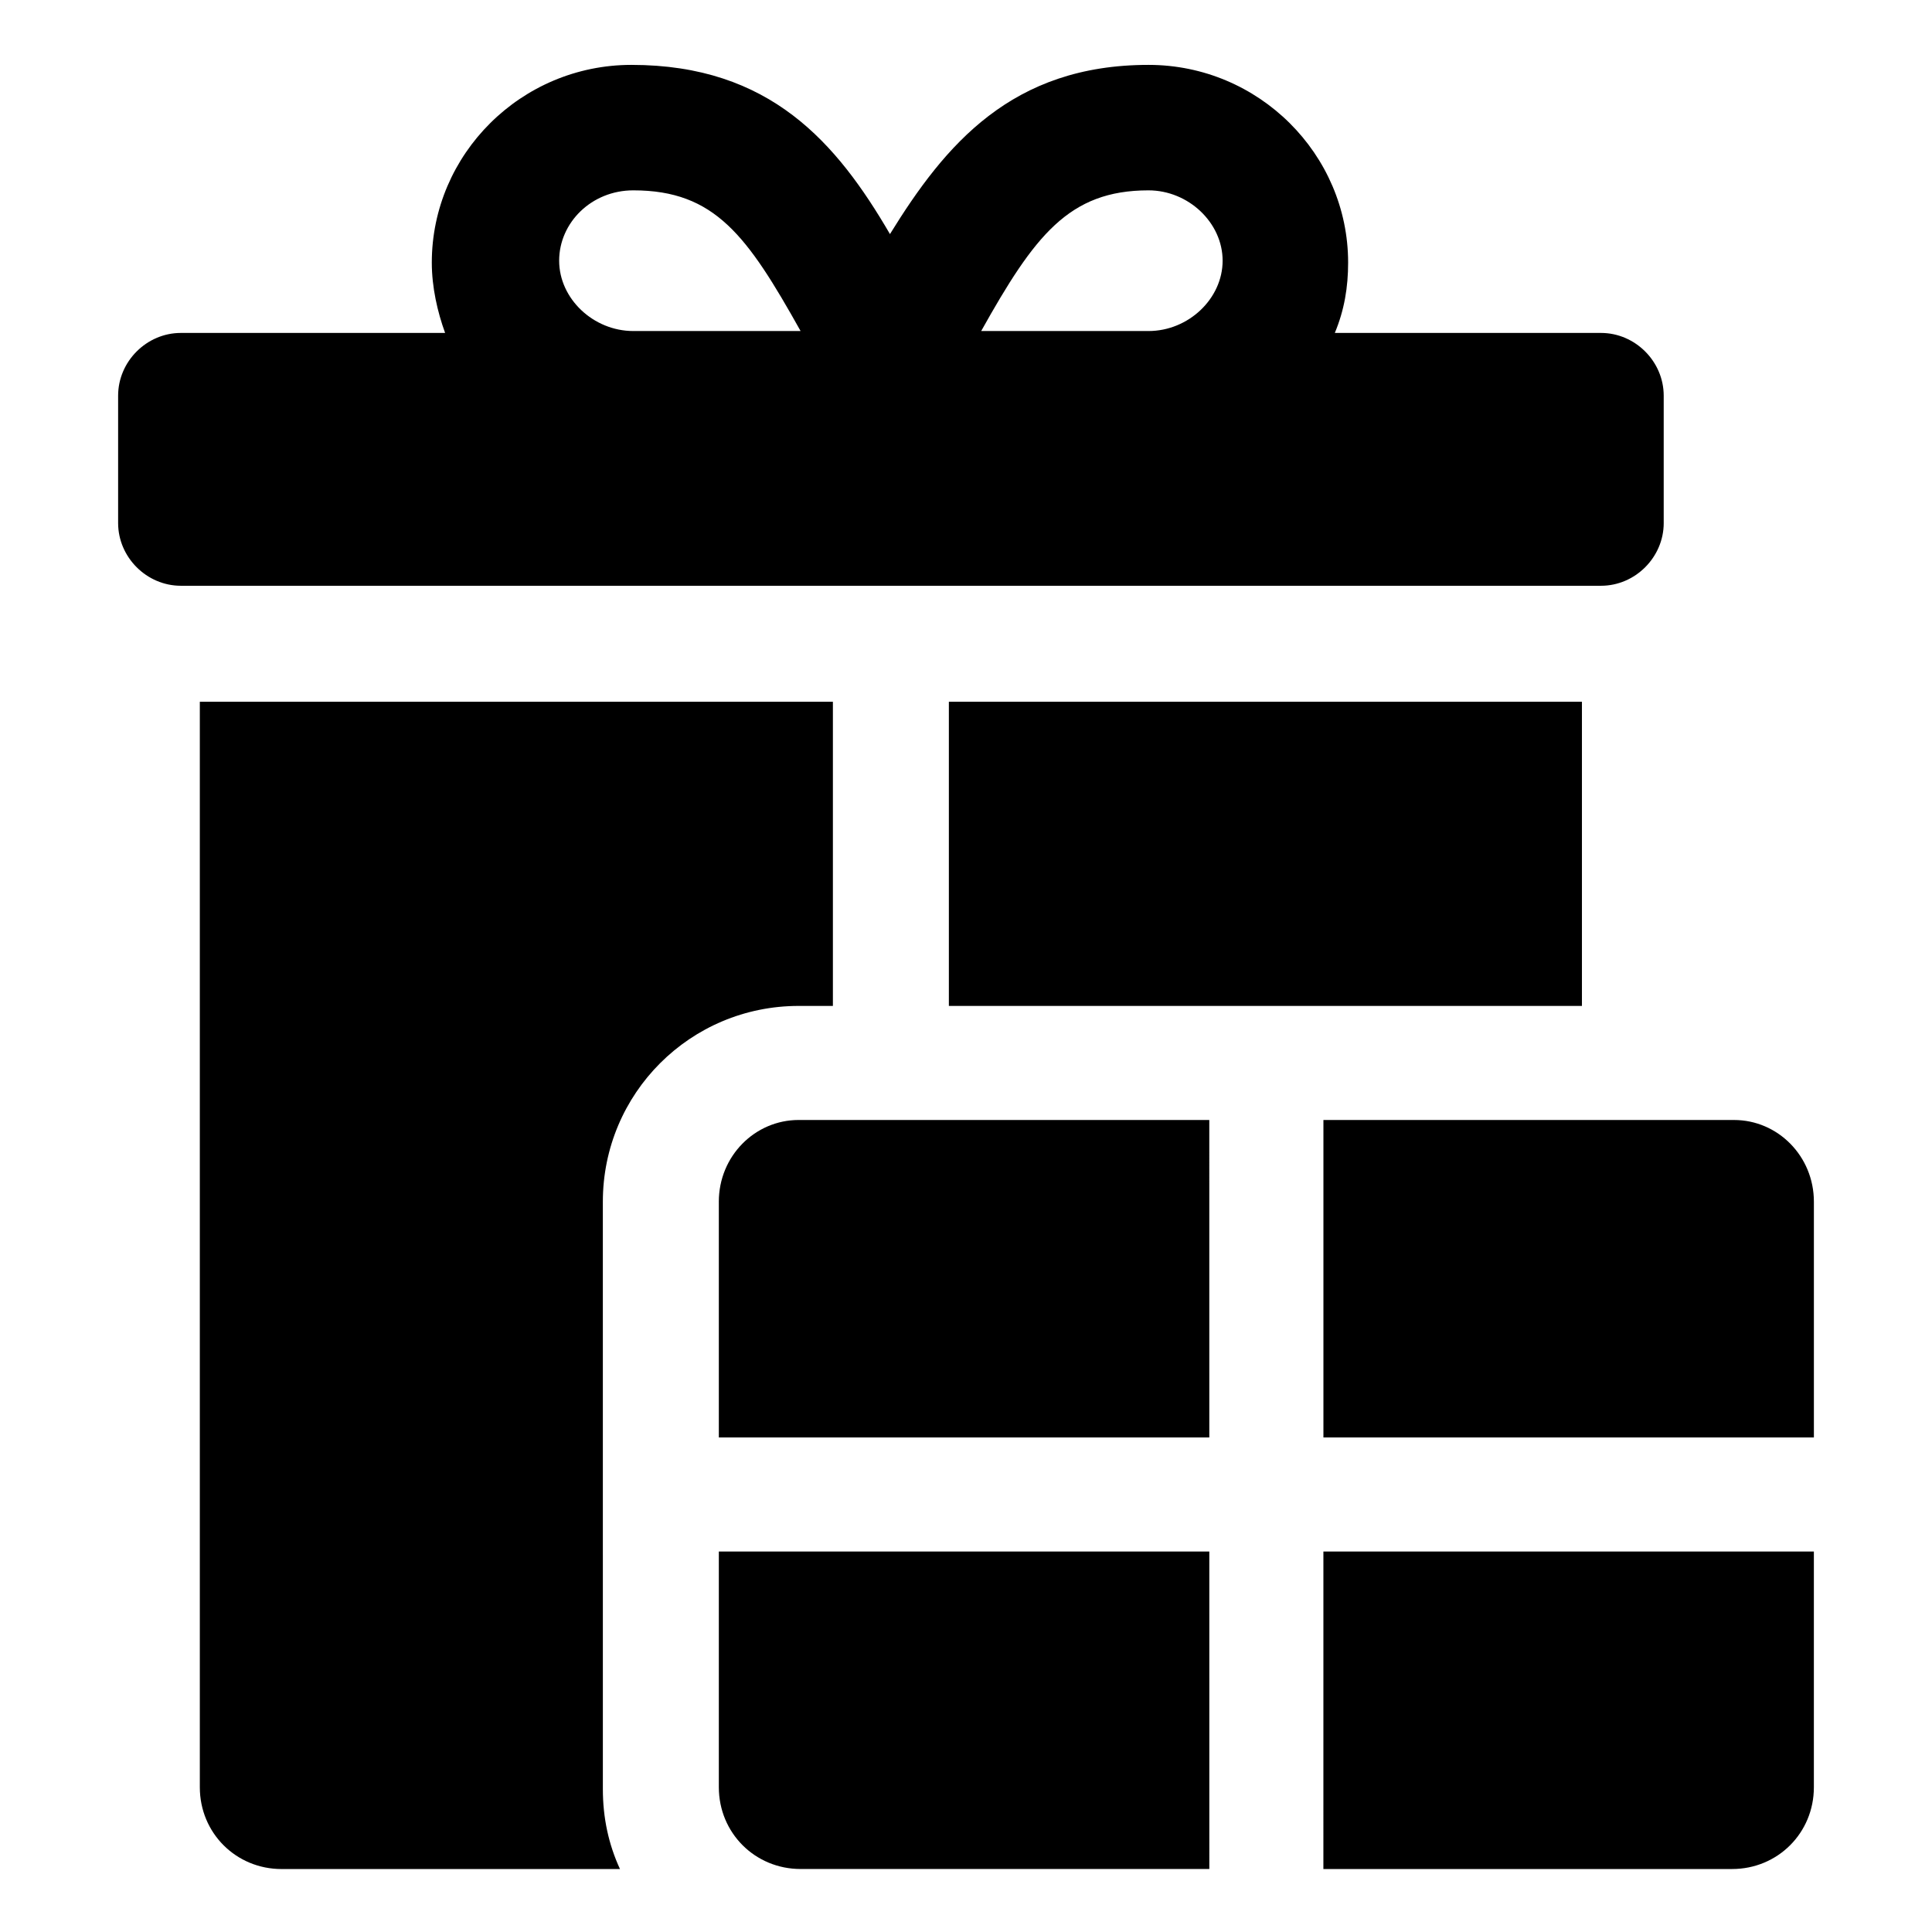
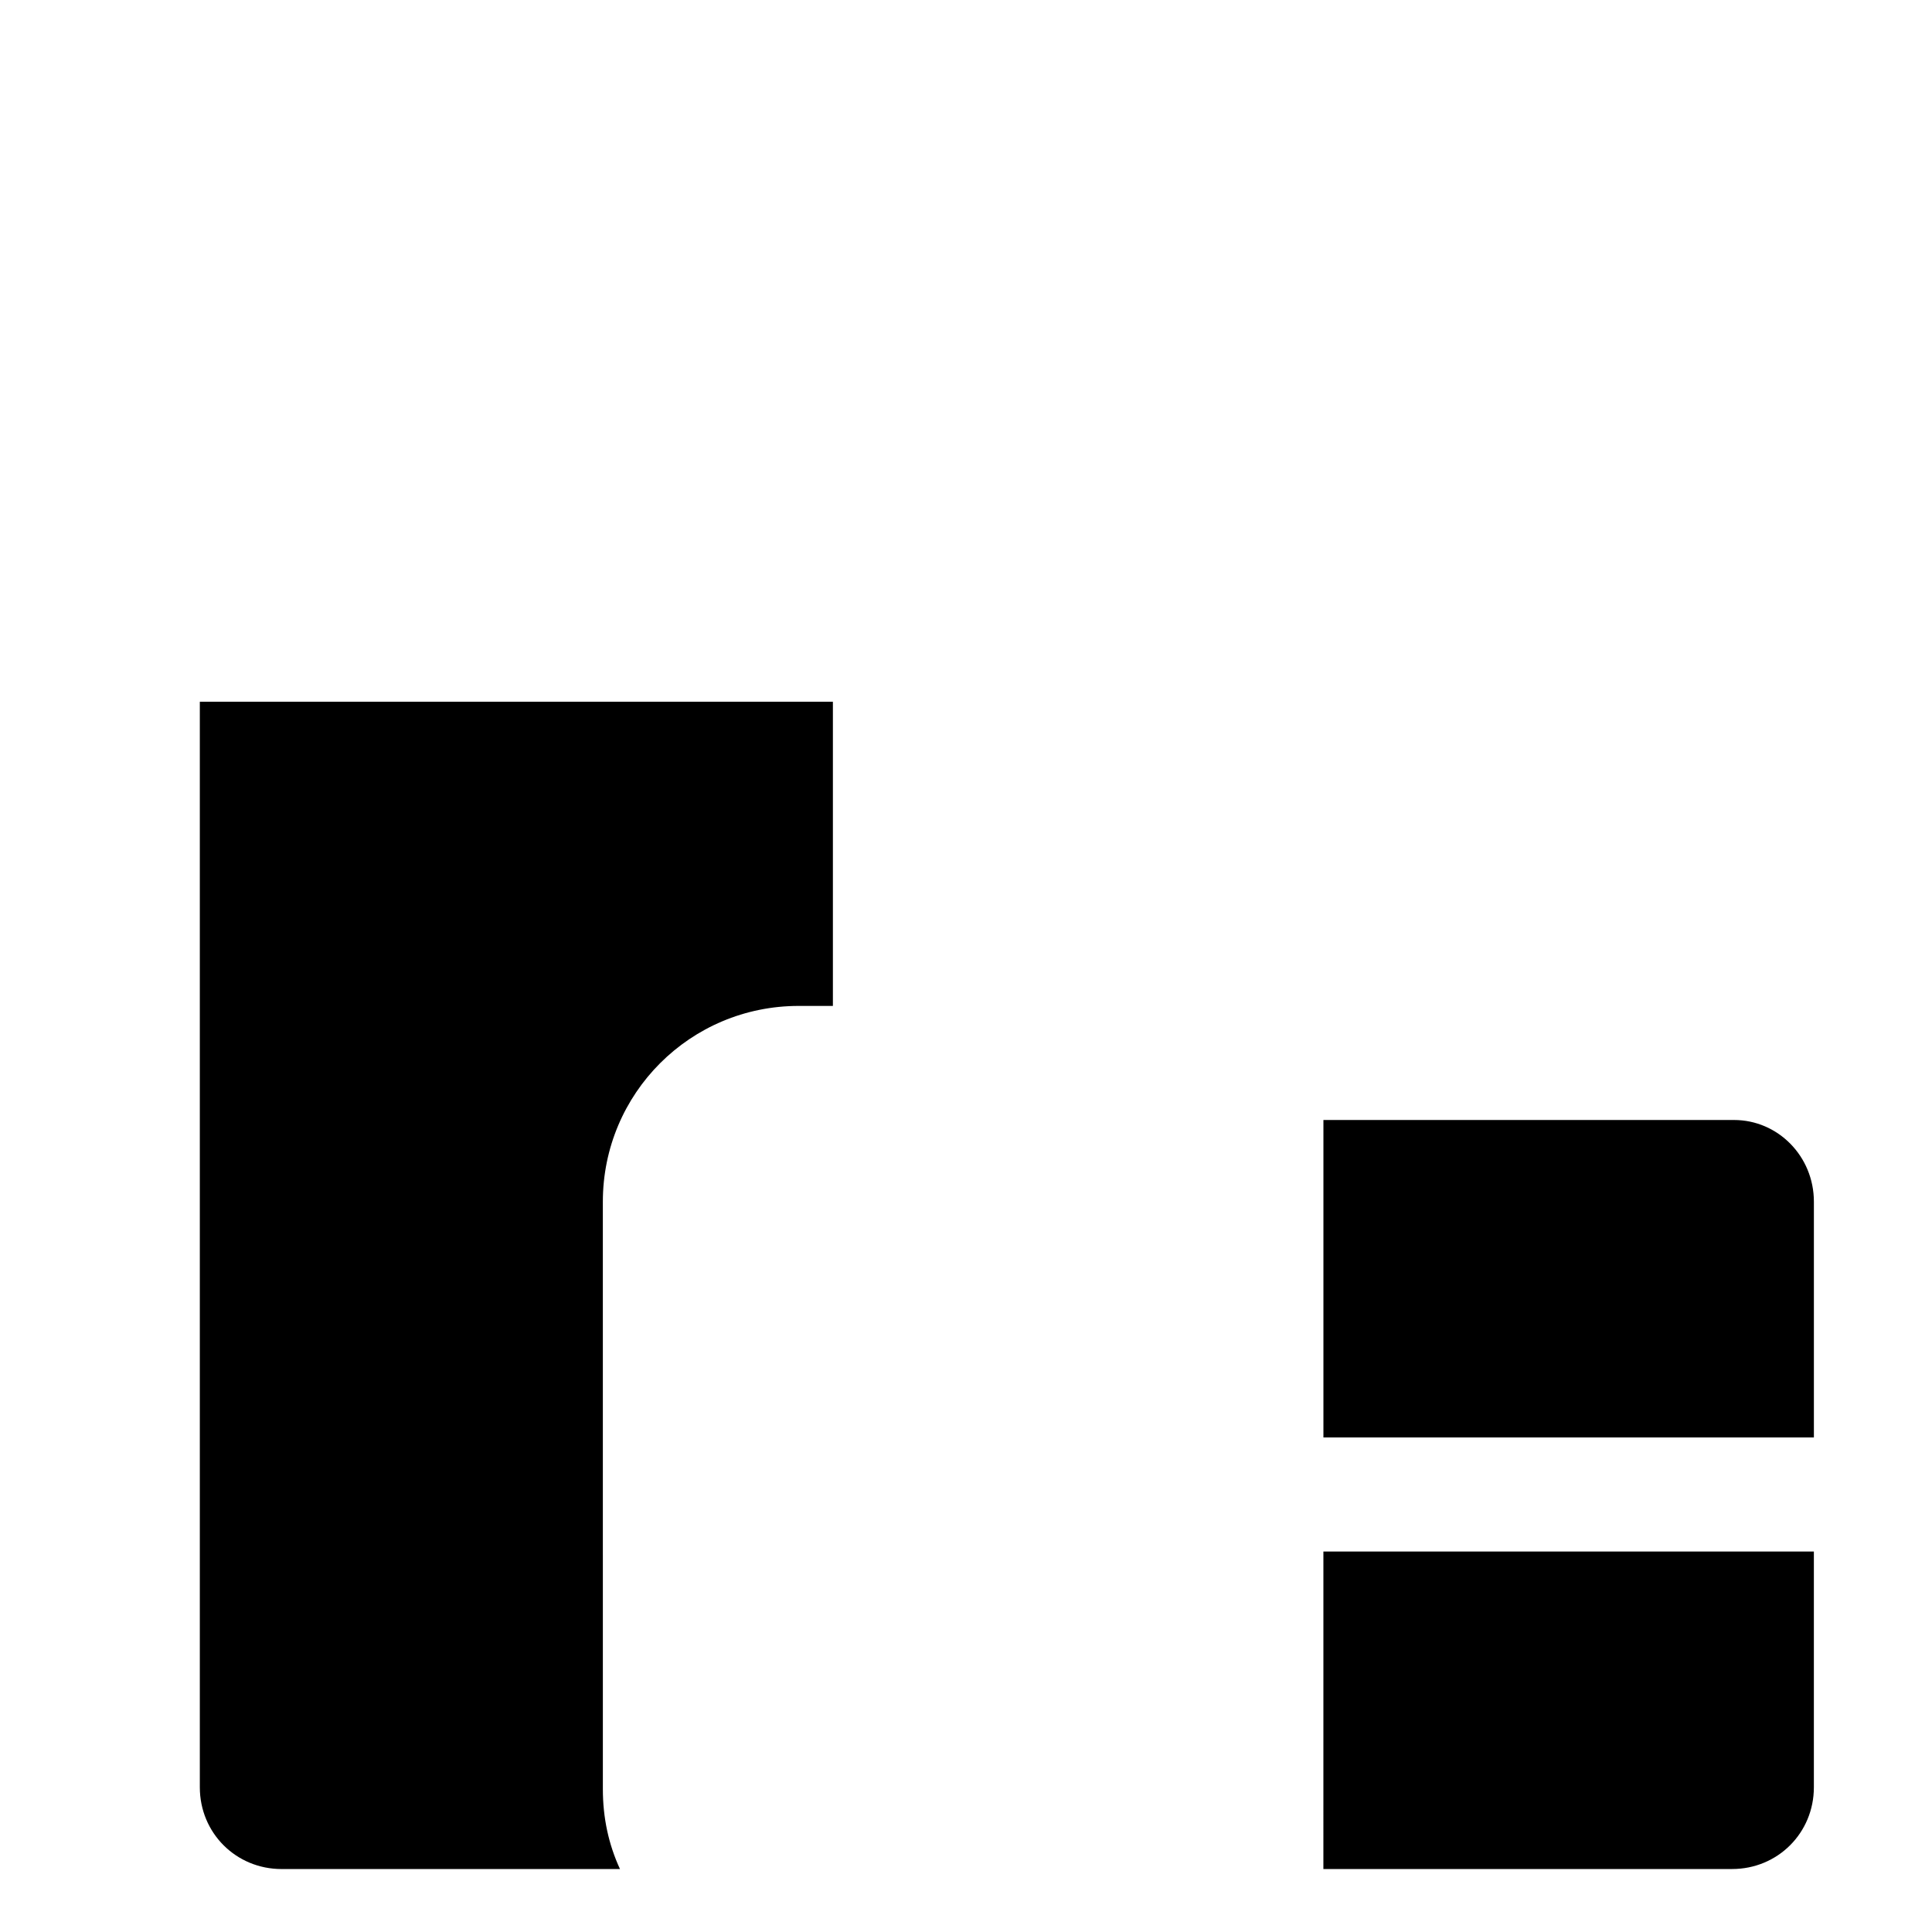
<svg xmlns="http://www.w3.org/2000/svg" fill="#000000" width="800px" height="800px" version="1.1" viewBox="144 144 512 512">
  <g>
-     <path d="m584.9 282.61v-33.754c0-9.07-7.559-16.625-16.625-16.625h-70.535c2.519-6.047 3.527-12.09 3.527-18.641 0-28.719-23.68-52.395-52.898-52.395-36.273 0-53.906 21.16-68.52 44.84-14.105-24.184-31.738-44.84-68.52-44.84-29.223 0-52.898 23.68-52.898 52.395 0 6.551 1.512 13.098 3.527 18.641h-70.031c-9.07 0-16.625 7.559-16.625 16.625v33.754c0 9.07 7.559 16.625 16.625 16.625h376.35c9.066 0.004 16.625-7.555 16.625-16.625zm-273.07-50.883c-10.578 0-19.648-8.566-19.648-18.641 0-10.078 8.566-18.641 19.648-18.641 21.664 0 30.23 12.09 44.336 37.281zm136.53 0h-44.336c14.105-25.191 23.176-37.281 44.336-37.281 10.578 0 19.648 8.566 19.648 18.641 0 10.074-9.066 18.641-19.648 18.641z" />
    <path d="m355.66 410.58h9.066v-80.609h-167.77v287.68c0 12.09 9.574 21.664 21.664 21.664h89.68c-3.023-6.551-4.535-13.602-4.535-21.16l-0.004-155.68c0-28.719 23.176-51.895 51.895-51.895z" />
-     <path d="m395.46 329.97h167.77v80.609h-167.77z" />
    <path d="m603.54 440.81h-108.82v84.137h129.98v-62.473c0-12.094-9.574-21.664-21.16-21.664z" />
-     <path d="m334.5 462.47v62.473h129.98l-0.004-84.137h-108.82c-11.59 0-21.16 9.57-21.16 21.664z" />
-     <path d="m334.5 617.64c0 12.09 9.574 21.664 21.664 21.664h108.32l-0.004-84.137h-129.98z" />
    <path d="m494.71 639.31h108.32c12.09 0 21.664-9.574 21.664-21.664v-62.473h-129.98z" />
  </g>
</svg>